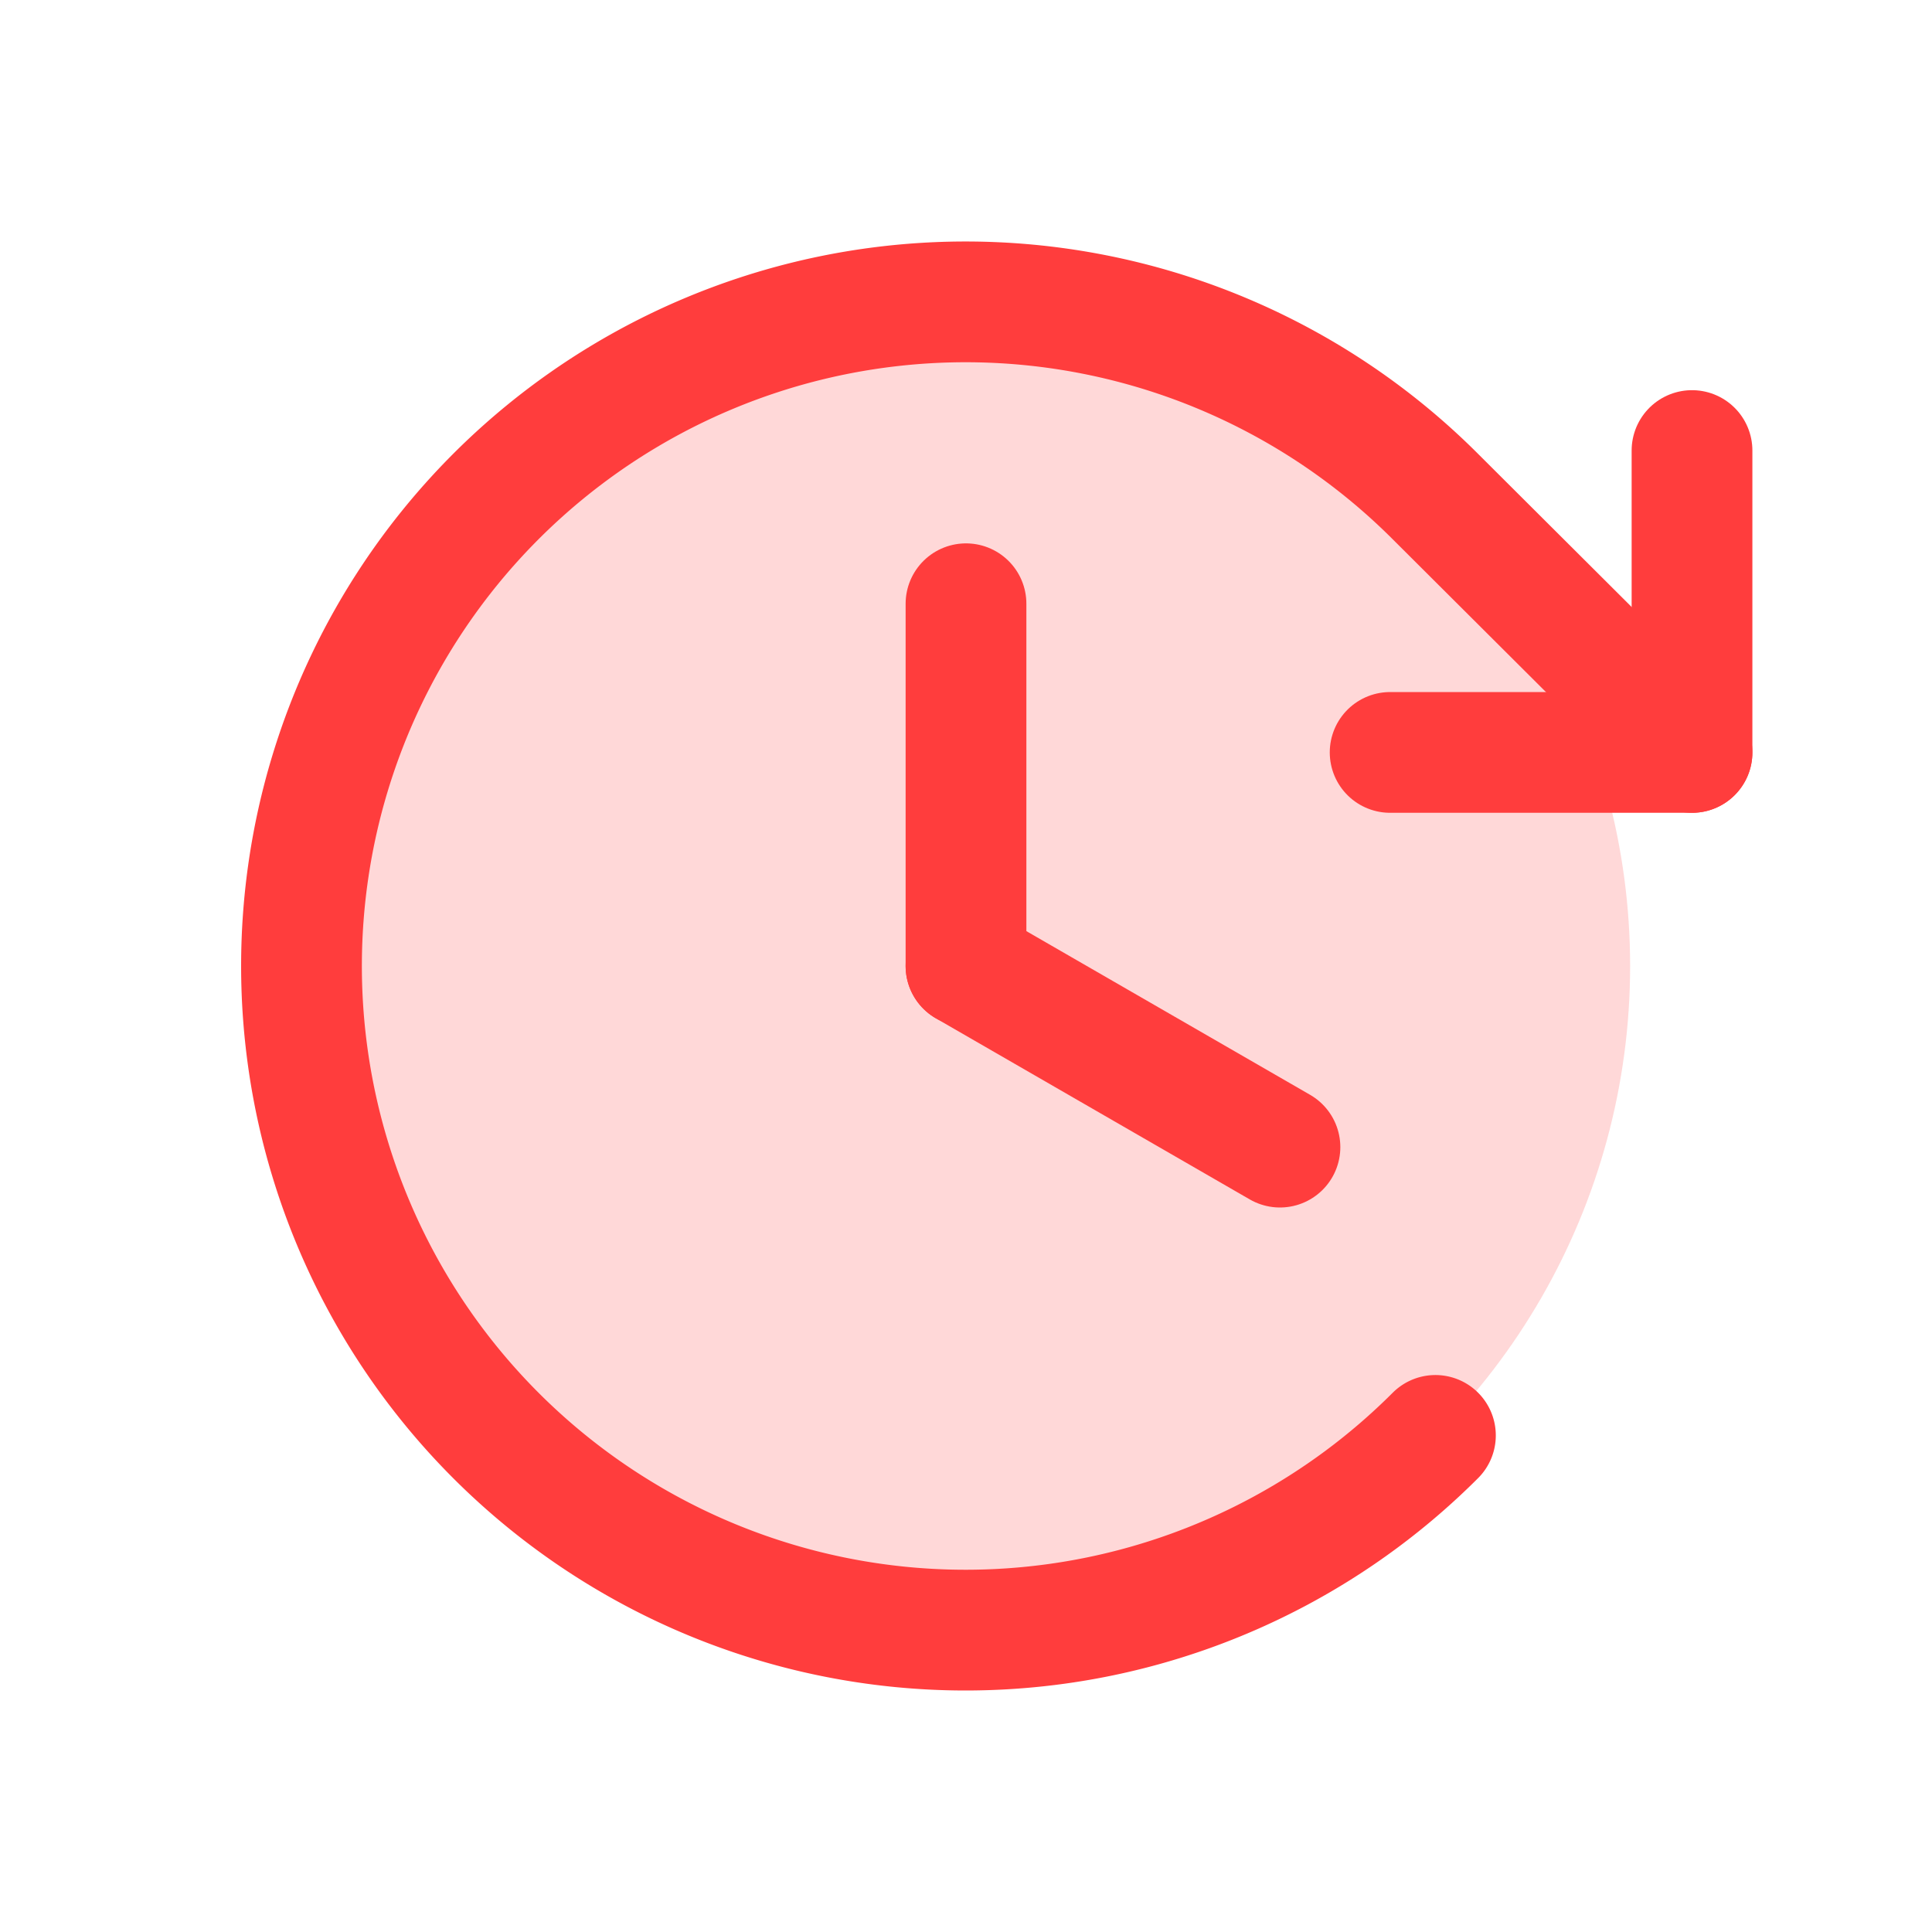
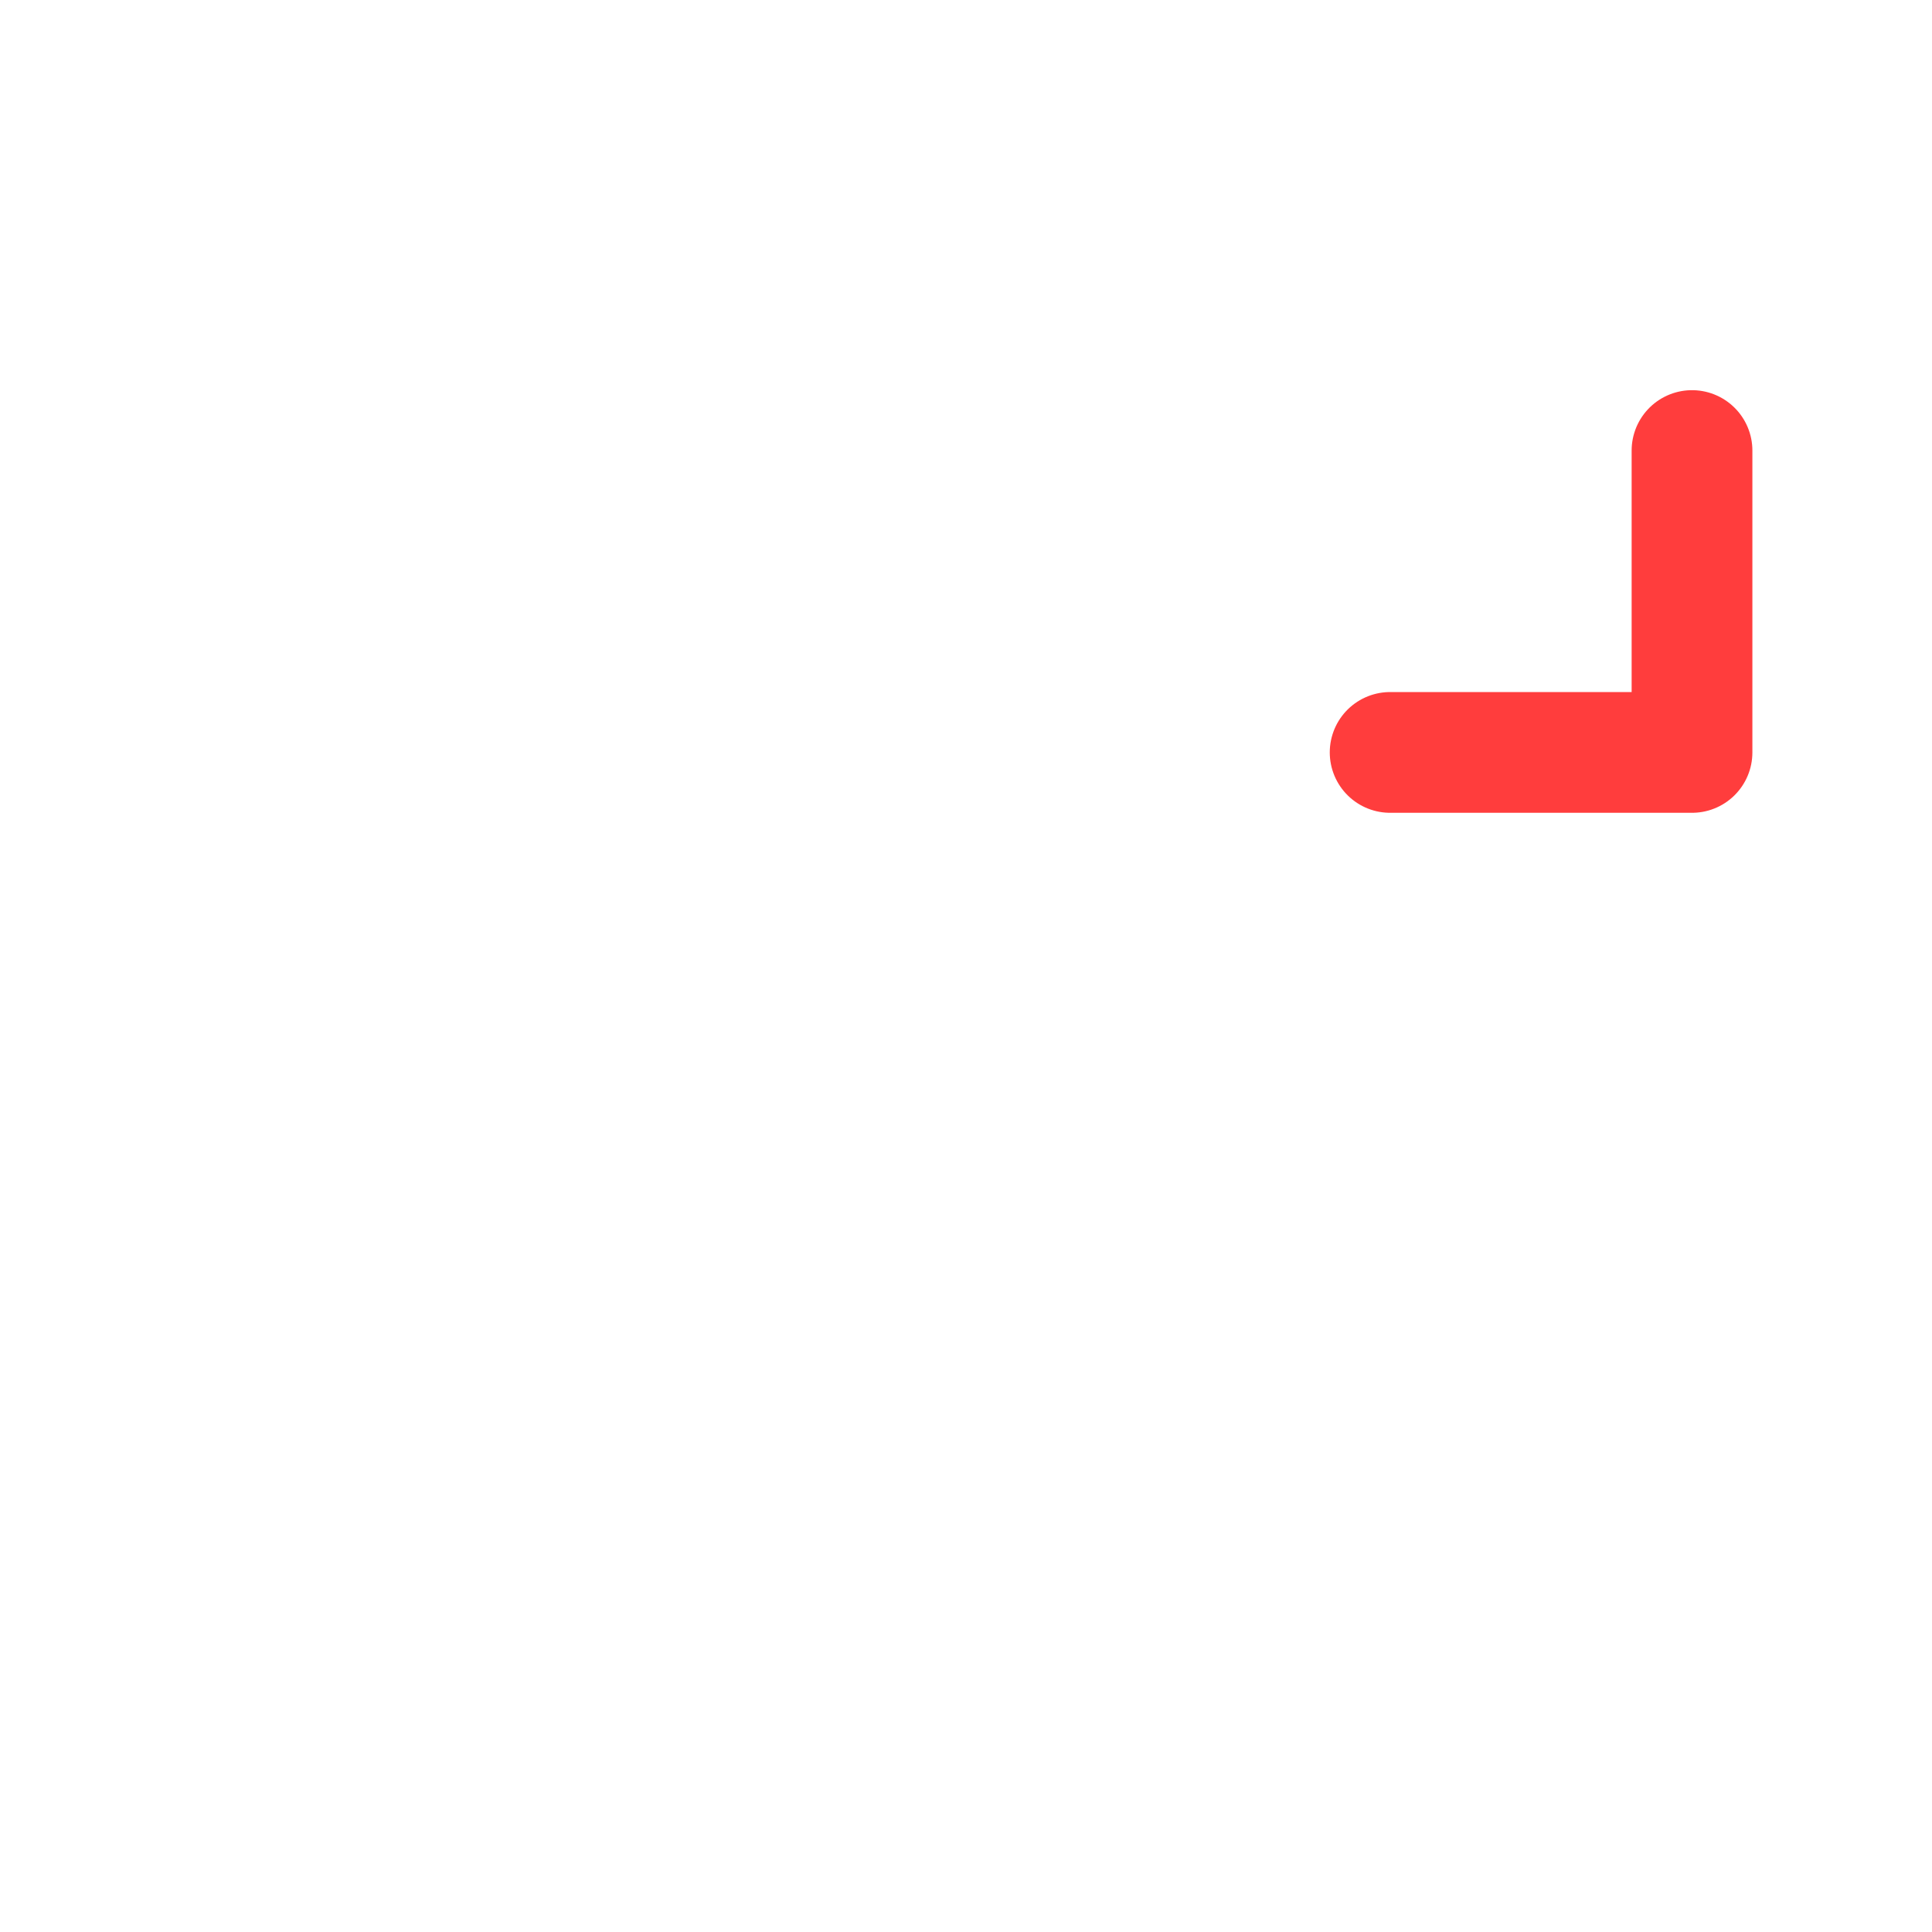
<svg xmlns="http://www.w3.org/2000/svg" fill="#ff3d3d" height="192" viewBox="0 0 256 256" width="192">
-   <rect fill="none" height="256" width="256" />
-   <circle cx="128" cy="128" opacity="0.2" r="88" />
-   <line fill="none" stroke="#ff3d3d" stroke-linecap="round" stroke-linejoin="round" stroke-width="16" x1="128" x2="128" y1="80" y2="128" />
-   <line fill="none" stroke="#ff3d3d" stroke-linecap="round" stroke-linejoin="round" stroke-width="16" x1="169.6" x2="128" y1="152" y2="128" />
  <polyline fill="none" points="184.2 99.7 224.2 99.7 224.2 59.7" stroke="#ff3d3d" stroke-linecap="round" stroke-linejoin="round" stroke-width="16" />
-   <path d="M190.2,190.2a88,88,0,1,1,0-124.4l34,33.9" fill="none" stroke="#ff3d3d" stroke-linecap="round" stroke-linejoin="round" stroke-width="16" />
</svg>